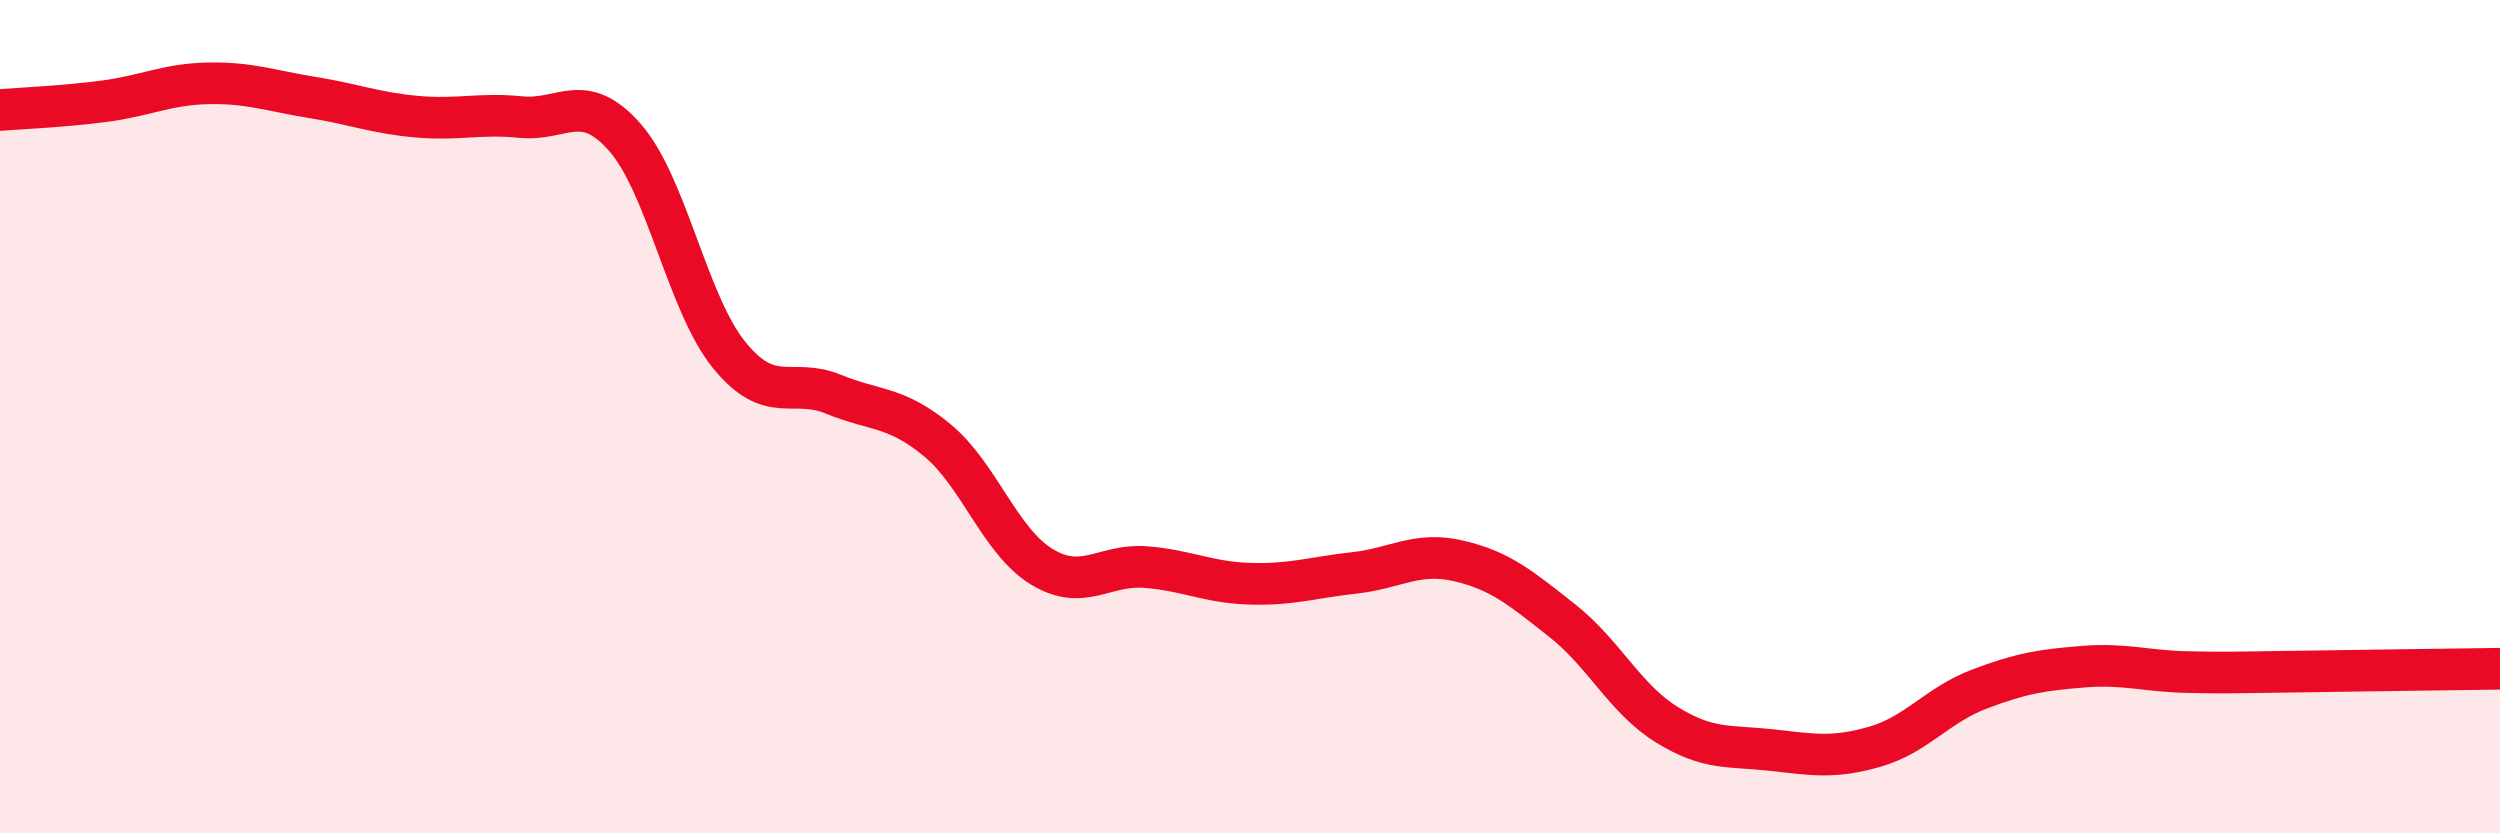
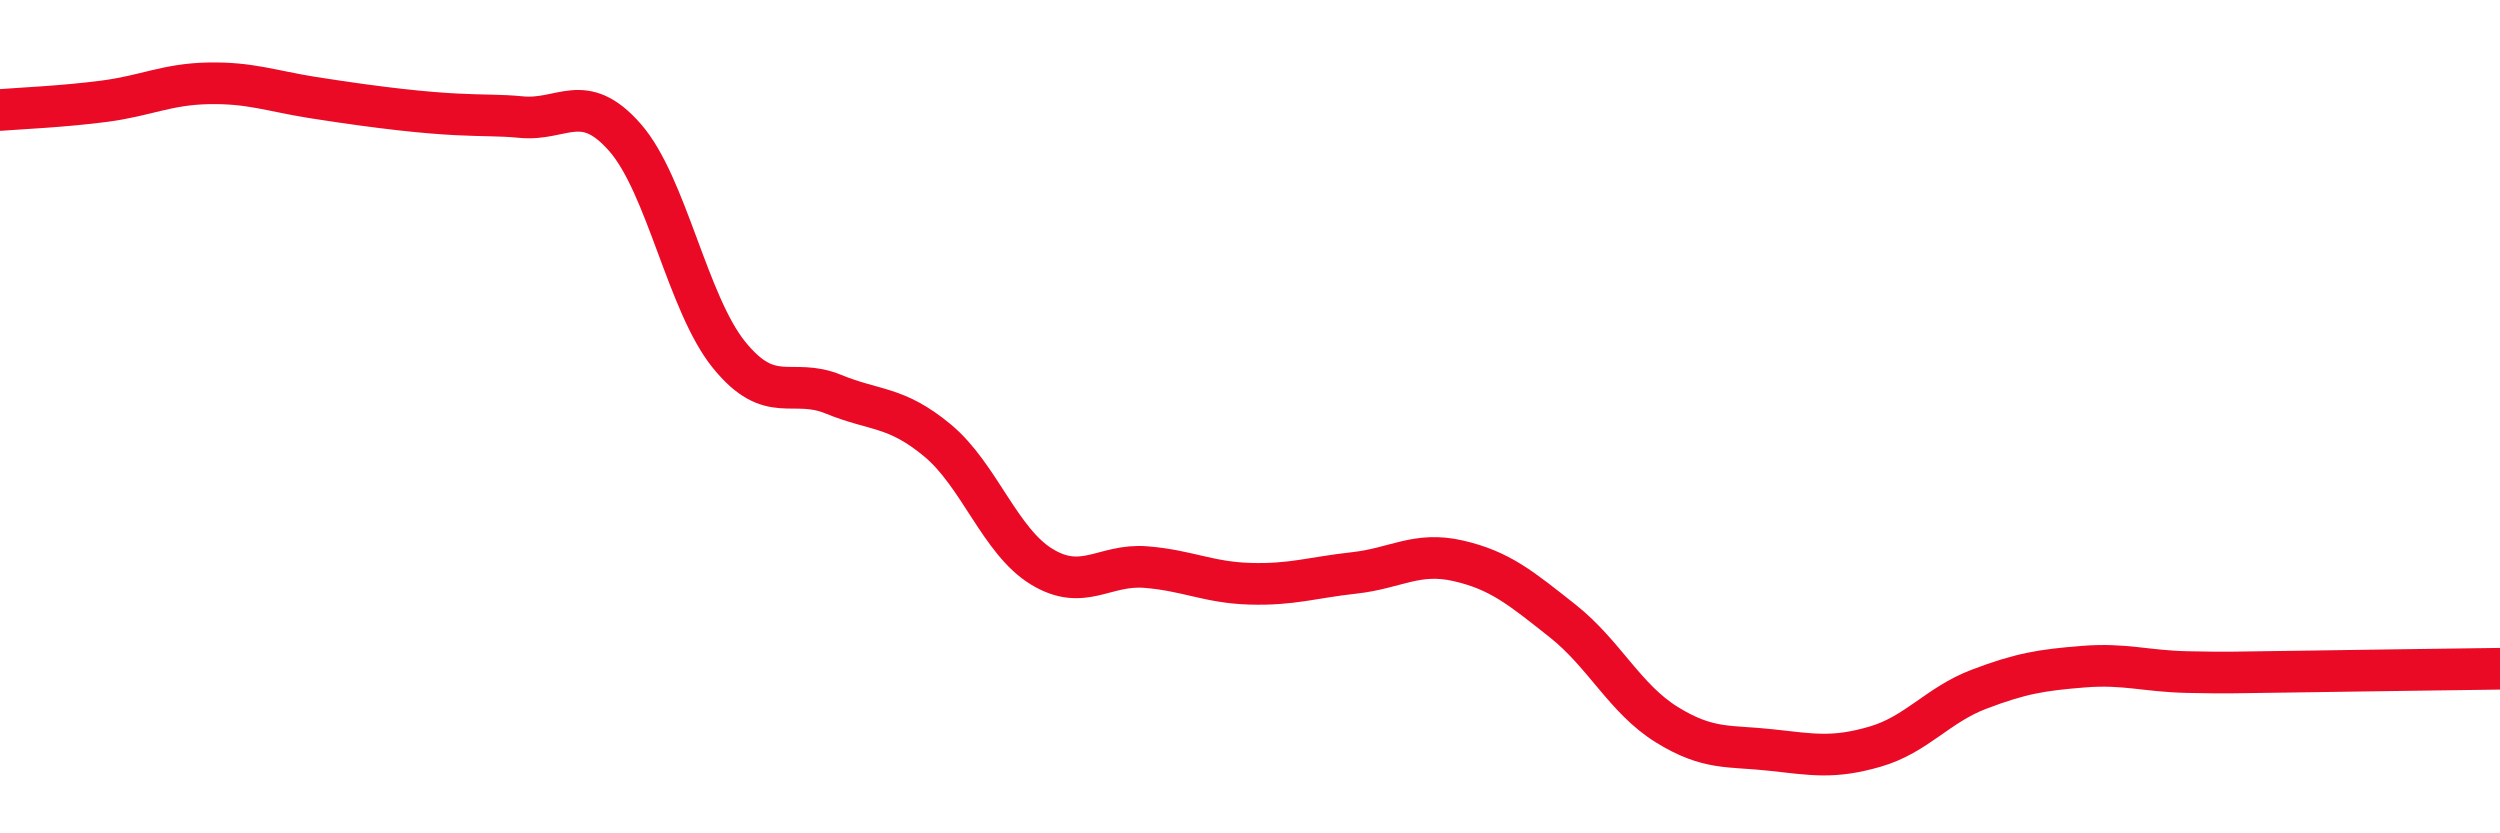
<svg xmlns="http://www.w3.org/2000/svg" width="60" height="20" viewBox="0 0 60 20">
-   <path d="M 0,2.64 C 0.5,2.6 1.5,2.56 2.5,2.43 C 3.5,2.3 4,2.02 5,2 C 6,1.98 6.5,2.18 7.5,2.34 C 8.5,2.5 9,2.71 10,2.8 C 11,2.89 11.5,2.71 12.5,2.81 C 13.5,2.91 14,2.16 15,3.3 C 16,4.44 16.5,7.29 17.5,8.52 C 18.5,9.75 19,9.05 20,9.46 C 21,9.87 21.5,9.74 22.5,10.57 C 23.5,11.4 24,12.99 25,13.6 C 26,14.21 26.5,13.53 27.5,13.61 C 28.5,13.69 29,13.98 30,14.01 C 31,14.04 31.5,13.86 32.5,13.75 C 33.5,13.64 34,13.23 35,13.46 C 36,13.69 36.5,14.11 37.5,14.9 C 38.5,15.69 39,16.77 40,17.39 C 41,18.01 41.5,17.89 42.5,18 C 43.5,18.11 44,18.21 45,17.92 C 46,17.63 46.5,16.92 47.5,16.54 C 48.5,16.16 49,16.08 50,16 C 51,15.92 51.5,16.11 52.5,16.13 C 53.5,16.15 53.5,16.14 55,16.12 C 56.5,16.1 59,16.06 60,16.05L60 20L0 20Z" fill="#EB0A25" opacity="0.1" stroke-linecap="round" stroke-linejoin="round" />
-   <path d="M 0,2.64 C 0.5,2.6 1.5,2.56 2.5,2.43 C 3.5,2.3 4,2.02 5,2 C 6,1.98 6.5,2.18 7.5,2.34 C 8.5,2.5 9,2.71 10,2.8 C 11,2.89 11.5,2.71 12.5,2.81 C 13.5,2.91 14,2.16 15,3.3 C 16,4.44 16.5,7.29 17.5,8.52 C 18.5,9.75 19,9.05 20,9.46 C 21,9.87 21.5,9.74 22.5,10.57 C 23.5,11.4 24,12.99 25,13.6 C 26,14.21 26.5,13.53 27.5,13.61 C 28.5,13.69 29,13.98 30,14.01 C 31,14.04 31.5,13.86 32.5,13.75 C 33.5,13.64 34,13.23 35,13.46 C 36,13.69 36.5,14.11 37.5,14.9 C 38.5,15.69 39,16.77 40,17.39 C 41,18.01 41.5,17.89 42.5,18 C 43.5,18.11 44,18.21 45,17.92 C 46,17.63 46.5,16.92 47.5,16.54 C 48.5,16.16 49,16.08 50,16 C 51,15.92 51.5,16.11 52.5,16.13 C 53.5,16.15 53.5,16.14 55,16.12 C 56.5,16.1 59,16.06 60,16.05" stroke="#EB0A25" stroke-width="1" fill="none" stroke-linecap="round" stroke-linejoin="round" />
+   <path d="M 0,2.64 C 0.5,2.6 1.5,2.56 2.5,2.43 C 3.5,2.3 4,2.02 5,2 C 6,1.98 6.5,2.18 7.5,2.34 C 11,2.89 11.5,2.71 12.5,2.81 C 13.5,2.91 14,2.16 15,3.3 C 16,4.44 16.5,7.29 17.5,8.52 C 18.5,9.75 19,9.05 20,9.46 C 21,9.87 21.5,9.74 22.5,10.57 C 23.5,11.4 24,12.99 25,13.6 C 26,14.21 26.5,13.53 27.5,13.61 C 28.5,13.69 29,13.98 30,14.01 C 31,14.04 31.5,13.86 32.5,13.75 C 33.5,13.64 34,13.23 35,13.46 C 36,13.69 36.5,14.11 37.5,14.9 C 38.5,15.69 39,16.77 40,17.39 C 41,18.01 41.5,17.89 42.5,18 C 43.5,18.11 44,18.21 45,17.92 C 46,17.63 46.5,16.92 47.5,16.54 C 48.5,16.16 49,16.08 50,16 C 51,15.92 51.5,16.11 52.5,16.13 C 53.5,16.15 53.5,16.14 55,16.12 C 56.5,16.1 59,16.06 60,16.05" stroke="#EB0A25" stroke-width="1" fill="none" stroke-linecap="round" stroke-linejoin="round" />
</svg>